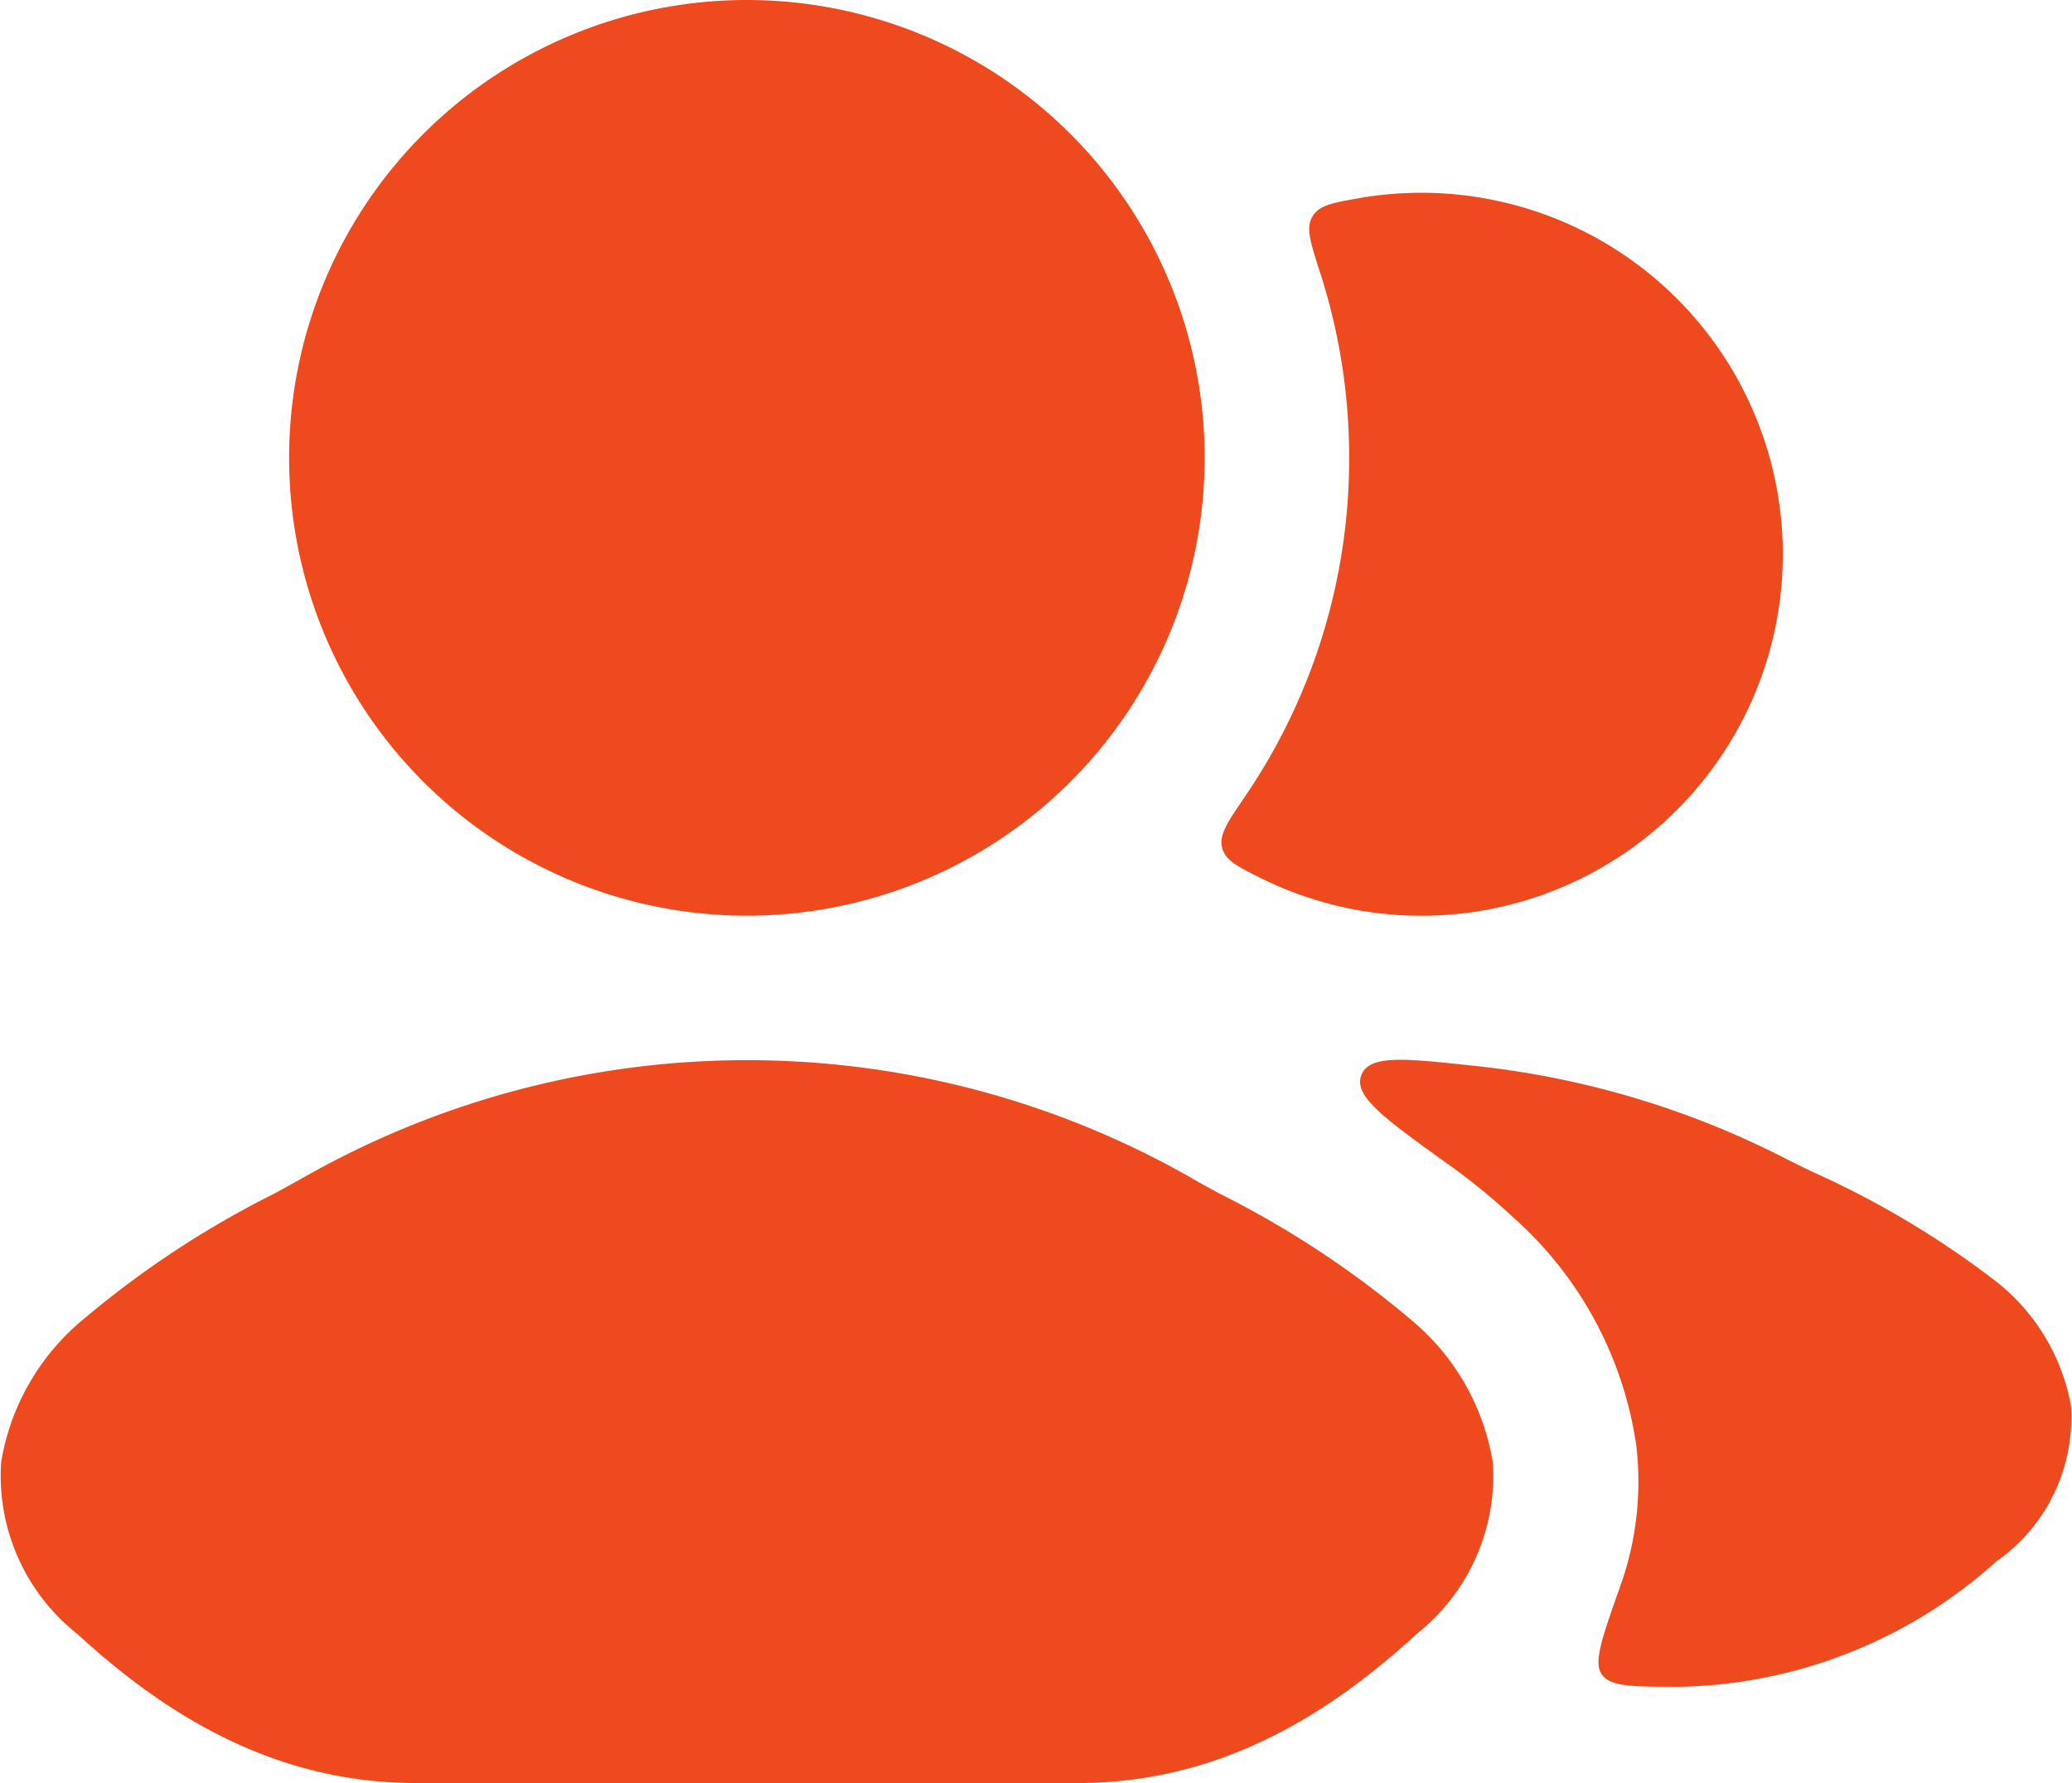
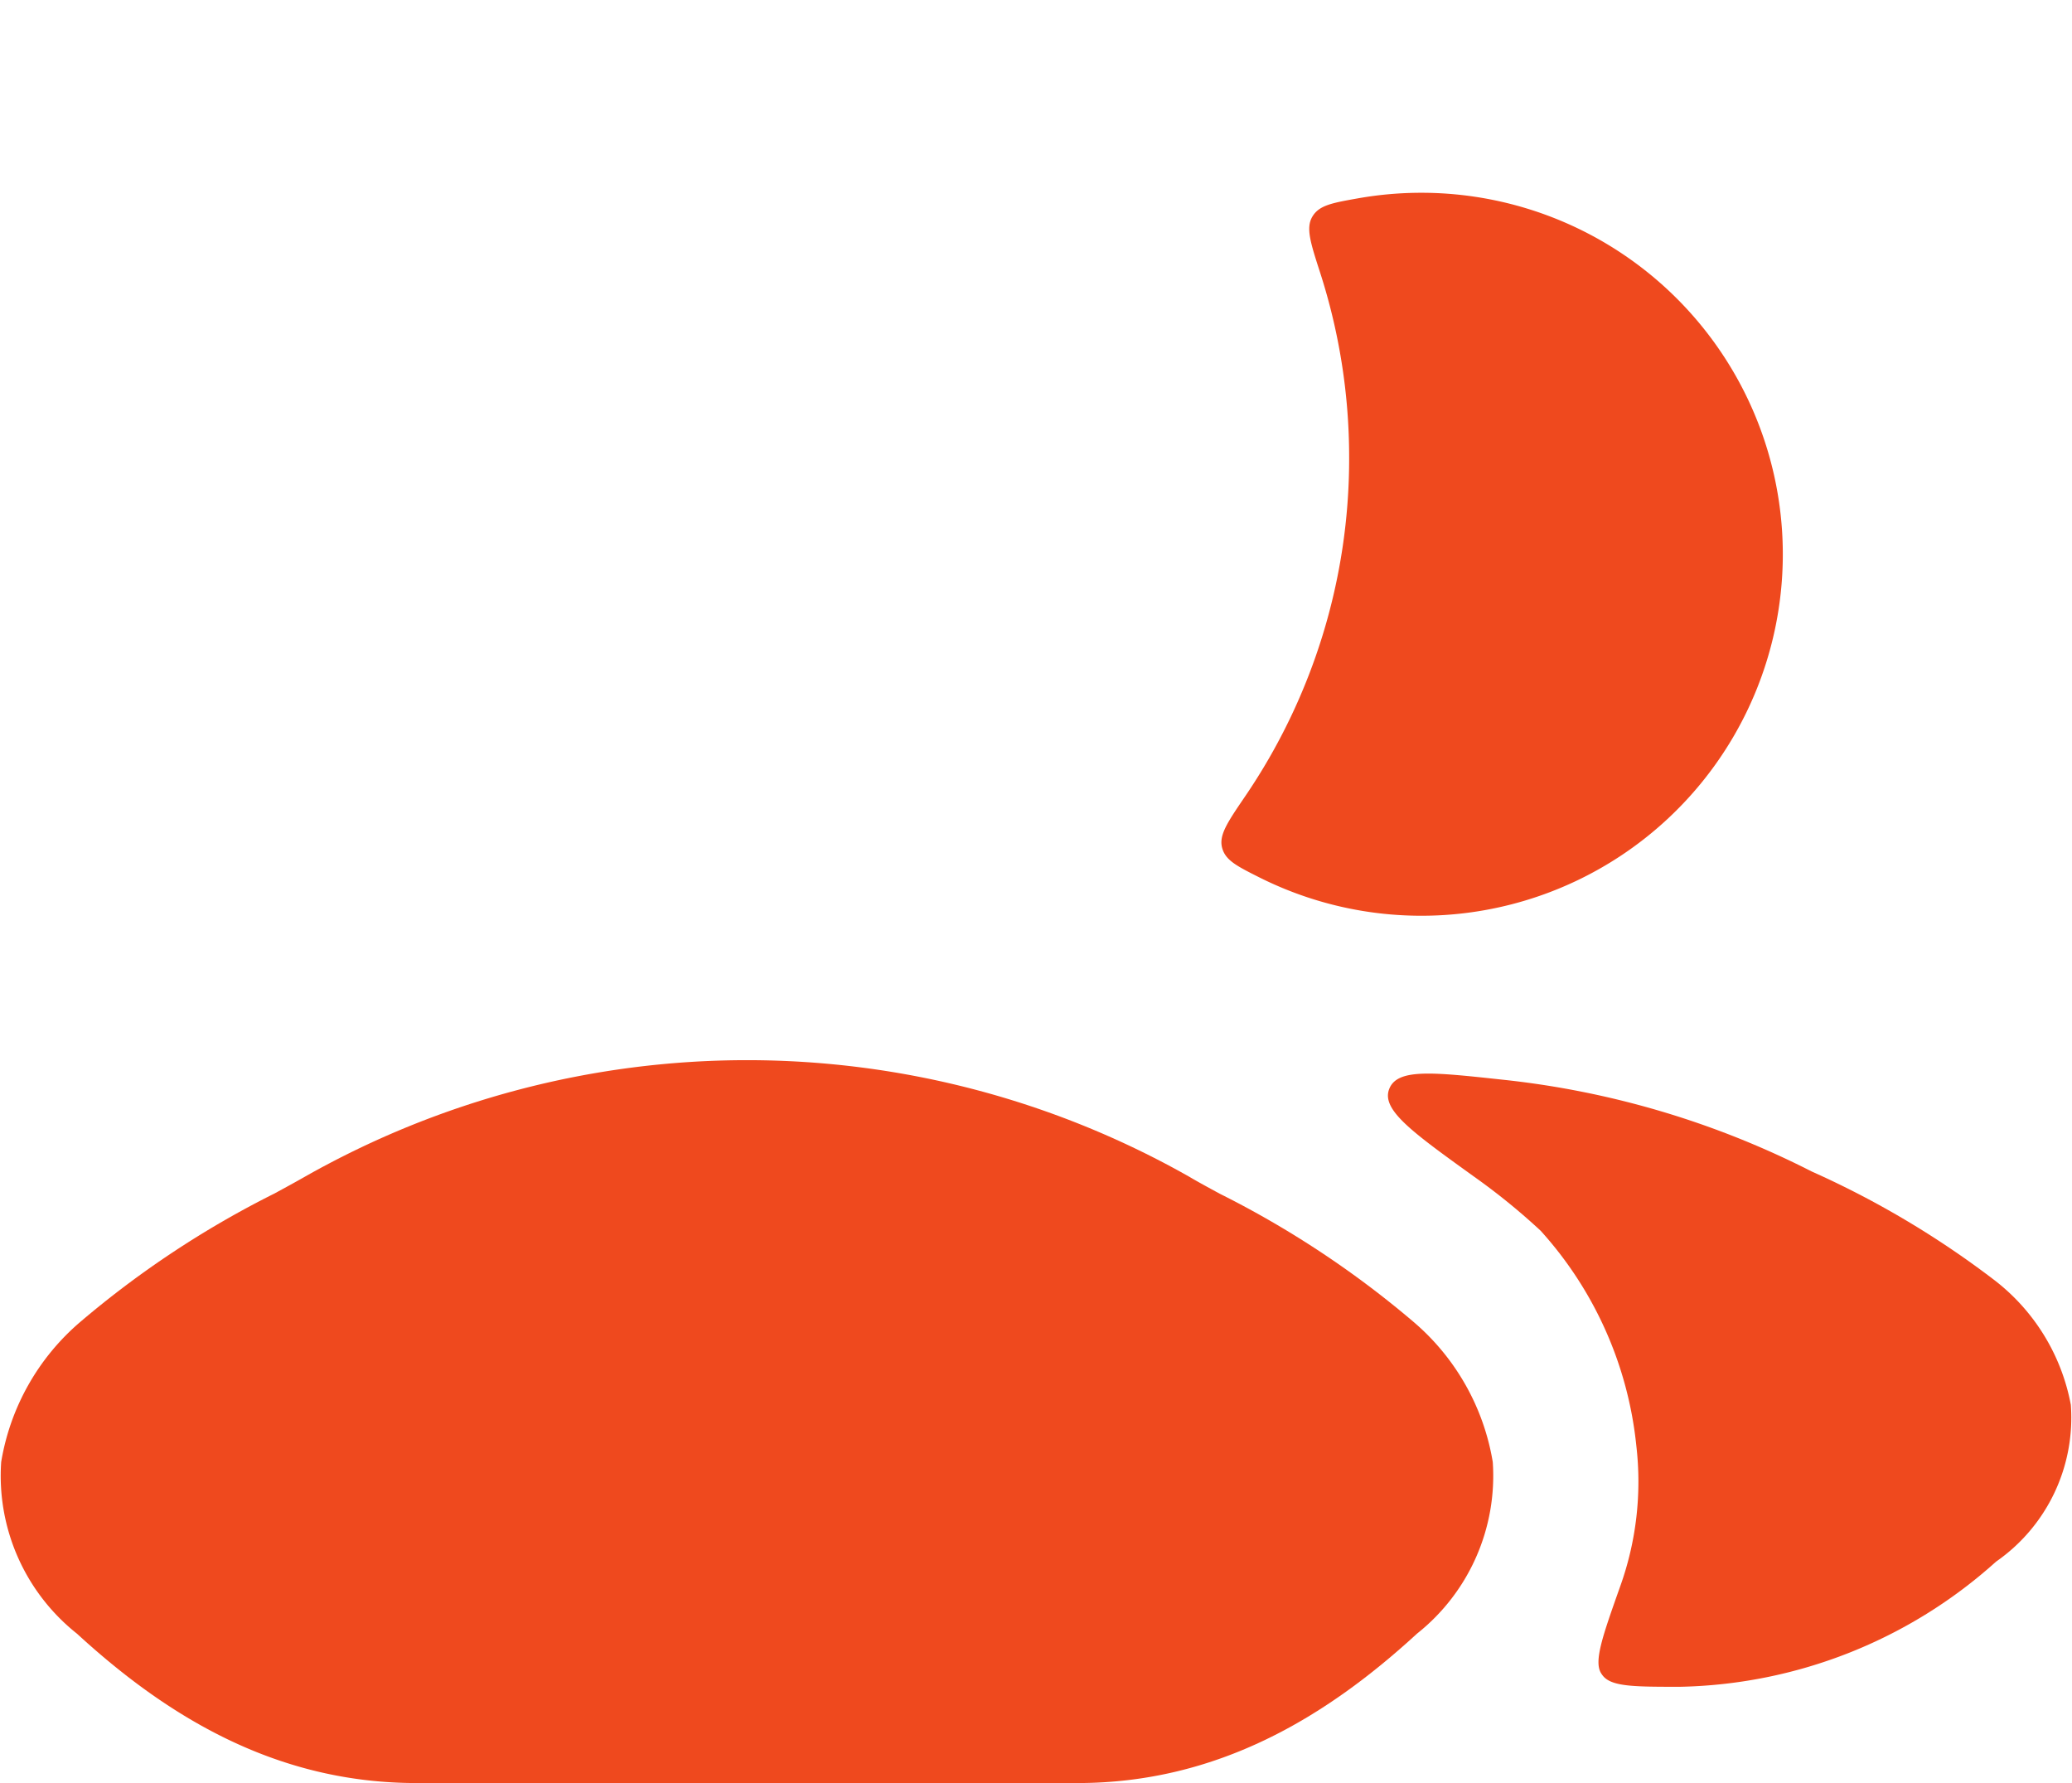
<svg xmlns="http://www.w3.org/2000/svg" id="user-multiple" width="67.404" height="58" viewBox="0 0 67.404 58">
  <path id="Path_1458" data-name="Path 1458" d="M40.931,18.092a31.351,31.351,0,0,1,6.306,4.171,7.624,7.624,0,0,1,2.574,4.555A6.552,6.552,0,0,1,47.347,32.4c-2.913,2.676-6.454,4.86-11.048,4.86H14.8c-4.593,0-8.135-2.185-11.048-4.86a6.552,6.552,0,0,1-2.463-5.585,7.624,7.624,0,0,1,2.574-4.555,31.36,31.36,0,0,1,6.306-4.171c.386-.209.722-.393.99-.546a29.185,29.185,0,0,1,28.786,0C40.208,17.7,40.545,17.882,40.931,18.092Z" transform="translate(-1.25 20.736)" fill="#ef491e" />
-   <path id="Path_1459" data-name="Path 1459" d="M4.25,17.642A14.892,14.892,0,1,1,19.142,32.534,14.892,14.892,0,0,1,4.25,17.642Z" transform="translate(5.155 -2.75)" fill="#ef491e" />
  <path id="Path_1460" data-name="Path 1460" d="M14.692,24.387c-.569.836-.854,1.253-.746,1.667s.487.6,1.245.981A11.758,11.758,0,1,0,20.43,4.75a11.832,11.832,0,0,0-2.075.183c-.834.149-1.251.223-1.471.59s-.064.848.247,1.812a19.578,19.578,0,0,1,.948,6.038A19.5,19.5,0,0,1,14.692,24.387Z" transform="translate(25.81 1.52)" fill="#ef491e" />
-   <path id="Path_1461" data-name="Path 1461" d="M25.775,34.141A15.829,15.829,0,0,0,36.052,30.07a5.7,5.7,0,0,0,2.432-5.1,6.655,6.655,0,0,0-2.532-4.091,29.8,29.8,0,0,0-5.9-3.5c-.355-.173-.663-.323-.907-.449a28.809,28.809,0,0,0-10.084-2.988c-2.267-.245-3.4-.368-3.659.309s.75,1.4,2.769,2.853a21.148,21.148,0,0,1,2.159,1.755A12.281,12.281,0,0,1,24.349,26.3a10.094,10.094,0,0,1-.519,4.559c-.582,1.642-.873,2.462-.621,2.851.016.025.026.039.044.062C23.535,34.141,24.282,34.141,25.775,34.141Z" transform="translate(28.882 20.724)" fill="#ef491e" />
+   <path id="Path_1461" data-name="Path 1461" d="M25.775,34.141A15.829,15.829,0,0,0,36.052,30.07a5.7,5.7,0,0,0,2.432-5.1,6.655,6.655,0,0,0-2.532-4.091,29.8,29.8,0,0,0-5.9-3.5a28.809,28.809,0,0,0-10.084-2.988c-2.267-.245-3.4-.368-3.659.309s.75,1.4,2.769,2.853a21.148,21.148,0,0,1,2.159,1.755A12.281,12.281,0,0,1,24.349,26.3a10.094,10.094,0,0,1-.519,4.559c-.582,1.642-.873,2.462-.621,2.851.016.025.026.039.044.062C23.535,34.141,24.282,34.141,25.775,34.141Z" transform="translate(28.882 20.724)" fill="#ef491e" />
</svg>